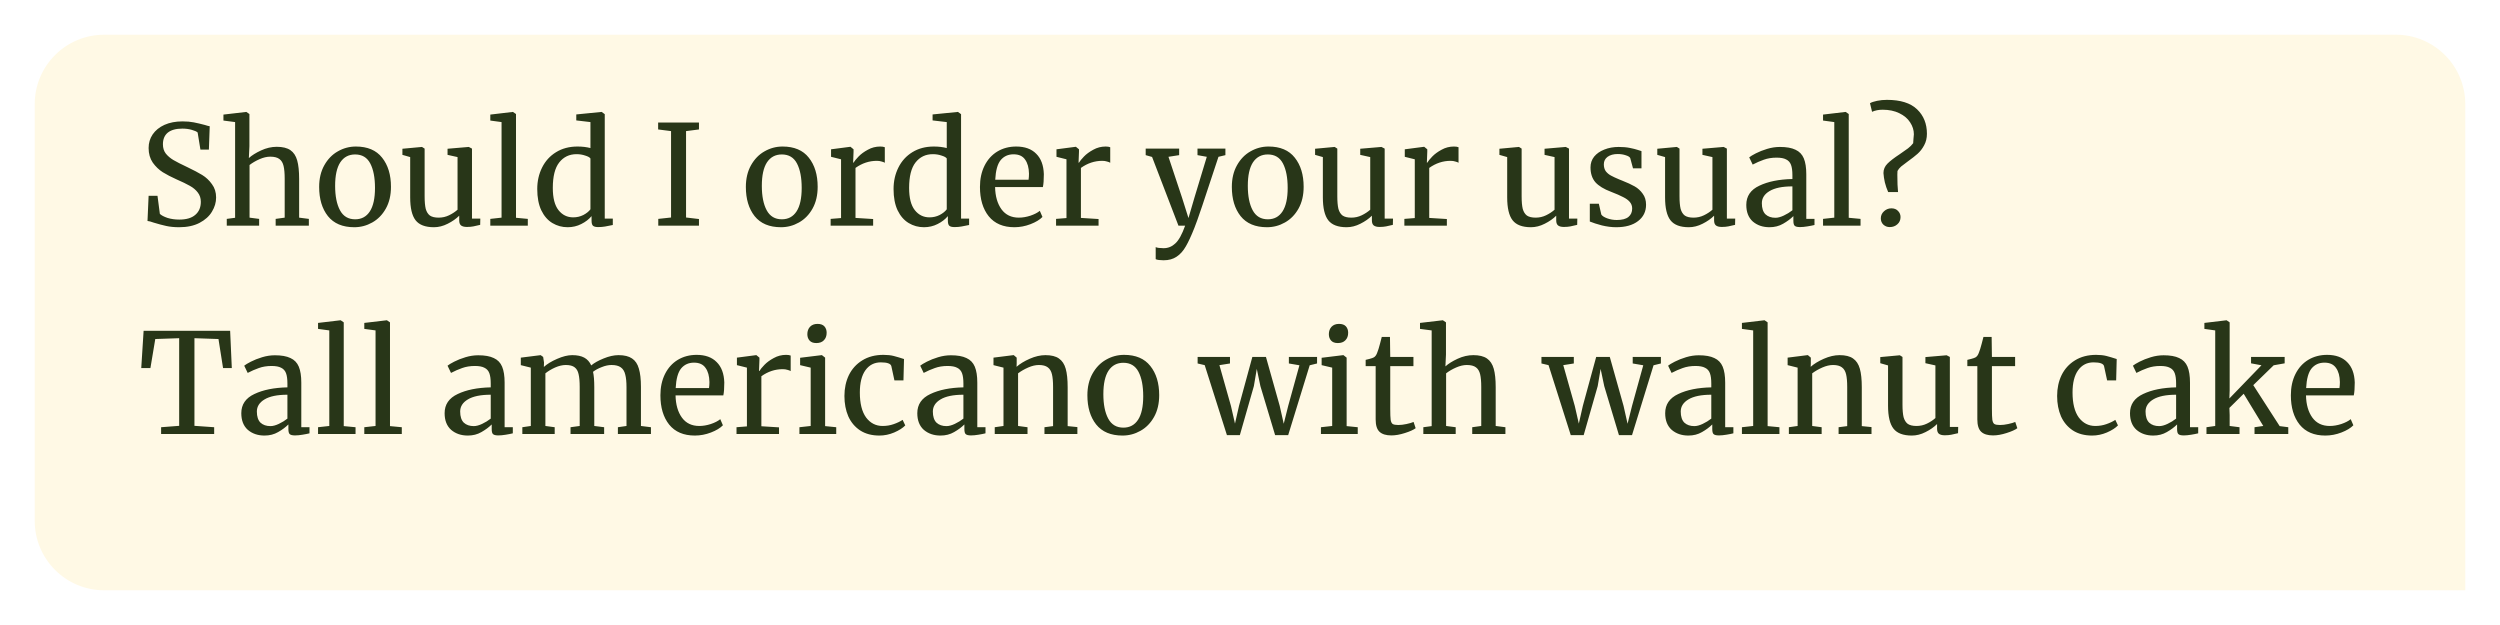
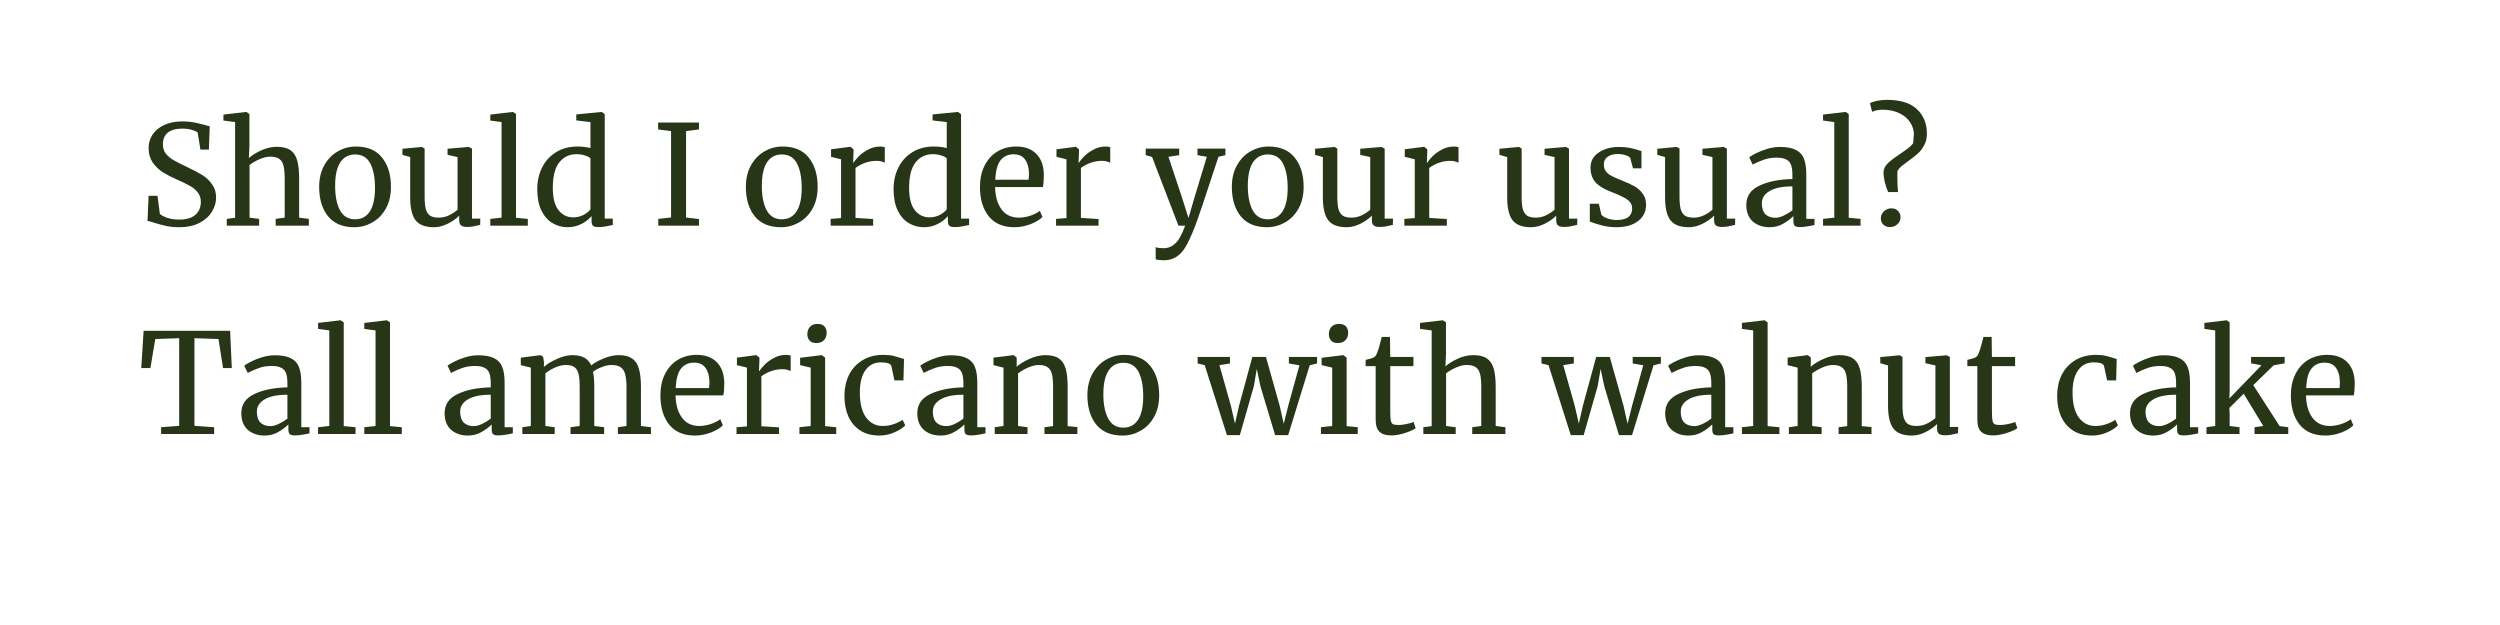
<svg xmlns="http://www.w3.org/2000/svg" width="288" height="72" viewBox="0 0 288 72" fill="none">
  <g filter="url(#filter0_d_198_30798)">
-     <path d="M4 8C4 3.582 7.582 0 12 0H276C280.418 0 284 3.582 284 8V64H12C7.582 64 4 60.418 4 56V8Z" fill="#FFF9E5" />
-   </g>
+     </g>
  <path d="M20.64 26.176C20.085 26.176 19.589 26.128 19.152 26.032C18.715 25.936 18.235 25.808 17.712 25.648C17.392 25.531 17.152 25.467 16.992 25.456L17.12 22.56H18.144L18.416 24.64C18.597 24.811 18.891 24.965 19.296 25.104C19.712 25.232 20.165 25.296 20.656 25.296C21.467 25.296 22.08 25.115 22.496 24.752C22.923 24.389 23.136 23.888 23.136 23.248C23.136 22.832 23.019 22.475 22.784 22.176C22.56 21.877 22.256 21.621 21.872 21.408C21.499 21.195 20.981 20.944 20.32 20.656C19.723 20.389 19.2 20.117 18.752 19.84C18.315 19.563 17.931 19.195 17.6 18.736C17.28 18.267 17.12 17.707 17.12 17.056C17.12 16.469 17.275 15.947 17.584 15.488C17.904 15.019 18.357 14.651 18.944 14.384C19.541 14.117 20.235 13.984 21.024 13.984C21.515 13.984 21.947 14.021 22.32 14.096C22.704 14.171 23.136 14.272 23.616 14.4C23.829 14.475 24.011 14.523 24.16 14.544L24.064 17.232H23.088L22.768 15.264C22.661 15.157 22.437 15.056 22.096 14.96C21.765 14.864 21.403 14.816 21.008 14.816C20.272 14.816 19.712 14.971 19.328 15.28C18.955 15.589 18.768 16.037 18.768 16.624C18.768 17.051 18.88 17.408 19.104 17.696C19.339 17.984 19.627 18.229 19.968 18.432C20.309 18.635 20.853 18.912 21.6 19.264C22.293 19.595 22.859 19.893 23.296 20.16C23.733 20.427 24.107 20.779 24.416 21.216C24.736 21.643 24.896 22.155 24.896 22.752C24.896 23.317 24.736 23.861 24.416 24.384C24.107 24.907 23.627 25.339 22.976 25.68C22.336 26.011 21.557 26.176 20.64 26.176ZM27.084 14.064L25.74 13.888V13.2L28.348 12.896H28.38L28.732 13.136V16.848L28.668 18.208C29.009 17.899 29.479 17.605 30.076 17.328C30.673 17.051 31.276 16.912 31.884 16.912C32.556 16.912 33.079 17.04 33.452 17.296C33.825 17.552 34.087 17.947 34.236 18.48C34.385 19.003 34.46 19.712 34.46 20.608V25.072L35.58 25.216V26H31.756V25.216L32.796 25.072V20.592C32.796 19.963 32.753 19.472 32.668 19.12C32.583 18.757 32.423 18.491 32.188 18.32C31.953 18.139 31.601 18.048 31.132 18.048C30.748 18.048 30.337 18.144 29.9 18.336C29.463 18.528 29.079 18.752 28.748 19.008V25.072L29.852 25.216V26H26.124V25.216L27.084 25.088V14.064ZM36.767 21.536C36.767 20.576 36.964 19.744 37.359 19.04C37.754 18.336 38.271 17.803 38.911 17.44C39.562 17.067 40.255 16.88 40.991 16.88C42.335 16.88 43.343 17.307 44.015 18.16C44.697 19.013 45.039 20.133 45.039 21.52C45.039 22.491 44.842 23.328 44.447 24.032C44.052 24.736 43.529 25.269 42.879 25.632C42.239 25.995 41.551 26.176 40.815 26.176C39.471 26.176 38.458 25.749 37.775 24.896C37.103 24.043 36.767 22.923 36.767 21.536ZM40.911 25.264C41.647 25.264 42.212 24.96 42.607 24.352C43.002 23.744 43.199 22.843 43.199 21.648C43.199 20.464 43.017 19.525 42.655 18.832C42.292 18.139 41.711 17.792 40.911 17.792C40.175 17.792 39.604 18.096 39.199 18.704C38.804 19.312 38.607 20.213 38.607 21.408C38.607 22.592 38.794 23.531 39.167 24.224C39.54 24.917 40.121 25.264 40.911 25.264ZM53.781 26.144C53.483 26.144 53.259 26.085 53.109 25.968C52.971 25.851 52.901 25.659 52.901 25.392V24.848C52.549 25.2 52.107 25.509 51.573 25.776C51.051 26.043 50.523 26.176 49.989 26.176C48.997 26.176 48.293 25.909 47.877 25.376C47.461 24.843 47.253 23.963 47.253 22.736V18.096L46.357 17.84V17.136L48.597 16.928H48.613L48.917 17.12V22.608C48.917 23.227 48.96 23.712 49.045 24.064C49.141 24.405 49.301 24.661 49.525 24.832C49.76 24.992 50.096 25.072 50.533 25.072C50.96 25.072 51.36 24.981 51.733 24.8C52.107 24.619 52.432 24.405 52.709 24.16V18.096L51.557 17.84V17.136L53.989 16.928H54.005L54.373 17.12V25.184H55.333L55.317 25.904C55.019 25.979 54.757 26.037 54.533 26.08C54.32 26.123 54.069 26.144 53.781 26.144ZM57.779 14.064L56.483 13.888V13.2L59.059 12.896H59.091L59.443 13.136V25.088L60.803 25.216V26H56.483V25.216L57.779 25.072V14.064ZM65.395 26.176C64.755 26.176 64.168 26.016 63.635 25.696C63.101 25.376 62.675 24.885 62.355 24.224C62.045 23.563 61.891 22.747 61.891 21.776C61.891 20.869 62.077 20.043 62.451 19.296C62.824 18.549 63.357 17.963 64.051 17.536C64.755 17.099 65.581 16.88 66.531 16.88C67.075 16.88 67.571 16.939 68.019 17.056V14.064L66.387 13.872V13.184L69.267 12.896H69.315L69.667 13.152V25.184H70.595V25.92C70.253 25.995 69.955 26.053 69.699 26.096C69.453 26.139 69.192 26.16 68.915 26.16C68.637 26.16 68.44 26.112 68.323 26.016C68.205 25.92 68.147 25.717 68.147 25.408V24.896C67.848 25.259 67.453 25.563 66.963 25.808C66.483 26.053 65.96 26.176 65.395 26.176ZM66.035 25.04C66.451 25.04 66.84 24.949 67.203 24.768C67.565 24.576 67.837 24.357 68.019 24.112V18.256C67.933 18.128 67.731 18.016 67.411 17.92C67.101 17.813 66.771 17.76 66.419 17.76C65.587 17.76 64.92 18.08 64.419 18.72C63.928 19.349 63.683 20.325 63.683 21.648C63.683 22.8 63.901 23.653 64.339 24.208C64.776 24.763 65.341 25.04 66.035 25.04ZM77.305 15.104L75.817 14.912V14.112H80.521V14.912L79.033 15.104V25.056L80.521 25.232V26H75.833V25.216L77.305 25.056V15.104ZM85.923 21.536C85.923 20.576 86.121 19.744 86.515 19.04C86.91 18.336 87.427 17.803 88.067 17.44C88.718 17.067 89.411 16.88 90.147 16.88C91.491 16.88 92.499 17.307 93.171 18.16C93.854 19.013 94.195 20.133 94.195 21.52C94.195 22.491 93.998 23.328 93.603 24.032C93.209 24.736 92.686 25.269 92.035 25.632C91.395 25.995 90.707 26.176 89.971 26.176C88.627 26.176 87.614 25.749 86.931 24.896C86.259 24.043 85.923 22.923 85.923 21.536ZM90.067 25.264C90.803 25.264 91.368 24.96 91.763 24.352C92.158 23.744 92.355 22.843 92.355 21.648C92.355 20.464 92.174 19.525 91.811 18.832C91.448 18.139 90.867 17.792 90.067 17.792C89.331 17.792 88.76 18.096 88.355 18.704C87.96 19.312 87.763 20.213 87.763 21.408C87.763 22.592 87.95 23.531 88.323 24.224C88.697 24.917 89.278 25.264 90.067 25.264ZM95.689 25.216L96.889 25.12V18.352L95.737 18.064V17.2L97.945 16.912H97.978L98.329 17.2V17.488L98.281 18.736H98.329C98.436 18.555 98.628 18.32 98.906 18.032C99.183 17.744 99.54 17.483 99.978 17.248C100.415 17.003 100.89 16.88 101.402 16.88C101.615 16.88 101.791 16.907 101.93 16.96V18.752C101.855 18.699 101.732 18.651 101.562 18.608C101.402 18.555 101.22 18.528 101.018 18.528C100.132 18.528 99.311 18.8 98.553 19.344V25.104L100.586 25.232V26H95.689V25.216ZM106.442 26.176C105.802 26.176 105.215 26.016 104.682 25.696C104.148 25.376 103.722 24.885 103.402 24.224C103.092 23.563 102.938 22.747 102.938 21.776C102.938 20.869 103.124 20.043 103.498 19.296C103.871 18.549 104.404 17.963 105.098 17.536C105.802 17.099 106.628 16.88 107.578 16.88C108.122 16.88 108.618 16.939 109.066 17.056V14.064L107.434 13.872V13.184L110.314 12.896H110.362L110.714 13.152V25.184H111.642V25.92C111.3 25.995 111.002 26.053 110.746 26.096C110.5 26.139 110.239 26.16 109.962 26.16C109.684 26.16 109.487 26.112 109.37 26.016C109.252 25.92 109.194 25.717 109.194 25.408V24.896C108.895 25.259 108.5 25.563 108.01 25.808C107.53 26.053 107.007 26.176 106.442 26.176ZM107.082 25.04C107.498 25.04 107.887 24.949 108.25 24.768C108.612 24.576 108.884 24.357 109.066 24.112V18.256C108.98 18.128 108.778 18.016 108.458 17.92C108.148 17.813 107.818 17.76 107.466 17.76C106.634 17.76 105.967 18.08 105.466 18.72C104.975 19.349 104.73 20.325 104.73 21.648C104.73 22.8 104.948 23.653 105.386 24.208C105.823 24.763 106.388 25.04 107.082 25.04ZM116.859 26.176C115.568 26.176 114.582 25.755 113.899 24.912C113.227 24.069 112.891 22.944 112.891 21.536C112.891 20.608 113.067 19.792 113.419 19.088C113.771 18.384 114.262 17.84 114.891 17.456C115.531 17.072 116.256 16.88 117.067 16.88C118.059 16.88 118.827 17.157 119.371 17.712C119.926 18.256 120.219 19.04 120.251 20.064C120.251 20.715 120.214 21.211 120.139 21.552H114.635C114.656 22.608 114.902 23.461 115.371 24.112C115.84 24.752 116.507 25.072 117.371 25.072C117.798 25.072 118.24 24.997 118.699 24.848C119.168 24.688 119.531 24.501 119.787 24.288L120.091 24.992C119.782 25.312 119.323 25.589 118.715 25.824C118.107 26.059 117.488 26.176 116.859 26.176ZM118.491 20.704C118.523 20.48 118.539 20.251 118.539 20.016C118.528 19.323 118.379 18.779 118.091 18.384C117.814 17.979 117.371 17.776 116.763 17.776C116.144 17.776 115.648 18 115.275 18.448C114.912 18.896 114.704 19.648 114.651 20.704H118.491ZM121.658 25.216L122.858 25.12V18.352L121.706 18.064V17.2L123.914 16.912H123.946L124.298 17.2V17.488L124.25 18.736H124.298C124.405 18.555 124.597 18.32 124.874 18.032C125.152 17.744 125.509 17.483 125.946 17.248C126.384 17.003 126.858 16.88 127.37 16.88C127.584 16.88 127.76 16.907 127.898 16.96V18.752C127.824 18.699 127.701 18.651 127.53 18.608C127.37 18.555 127.189 18.528 126.986 18.528C126.101 18.528 125.28 18.8 124.522 19.344V25.104L126.554 25.232V26H121.658V25.216ZM134.047 29.984C133.866 29.984 133.685 29.973 133.503 29.952C133.333 29.931 133.21 29.899 133.135 29.856V28.464C133.199 28.507 133.322 28.539 133.503 28.56C133.695 28.581 133.877 28.592 134.047 28.592C134.559 28.592 135.007 28.411 135.391 28.048C135.786 27.696 136.165 27.013 136.527 26H135.759L132.719 18.08L131.983 17.872V17.12H135.839V17.872L134.607 18.064L136.175 22.784L136.911 25.12L137.599 22.768L139.023 18.064L137.951 17.872V17.12H141.167V17.872L140.367 18.064C138.799 22.864 137.877 25.589 137.599 26.24C137.237 27.157 136.906 27.872 136.607 28.384C136.309 28.907 135.957 29.301 135.551 29.568C135.146 29.845 134.645 29.984 134.047 29.984ZM141.908 21.536C141.908 20.576 142.105 19.744 142.5 19.04C142.894 18.336 143.412 17.803 144.052 17.44C144.702 17.067 145.396 16.88 146.132 16.88C147.476 16.88 148.484 17.307 149.156 18.16C149.838 19.013 150.18 20.133 150.18 21.52C150.18 22.491 149.982 23.328 149.588 24.032C149.193 24.736 148.67 25.269 148.02 25.632C147.38 25.995 146.692 26.176 145.956 26.176C144.612 26.176 143.598 25.749 142.916 24.896C142.244 24.043 141.908 22.923 141.908 21.536ZM146.052 25.264C146.788 25.264 147.353 24.96 147.748 24.352C148.142 23.744 148.34 22.843 148.34 21.648C148.34 20.464 148.158 19.525 147.796 18.832C147.433 18.139 146.852 17.792 146.052 17.792C145.316 17.792 144.745 18.096 144.34 18.704C143.945 19.312 143.748 20.213 143.748 21.408C143.748 22.592 143.934 23.531 144.308 24.224C144.681 24.917 145.262 25.264 146.052 25.264ZM158.922 26.144C158.623 26.144 158.399 26.085 158.25 25.968C158.111 25.851 158.042 25.659 158.042 25.392V24.848C157.69 25.2 157.247 25.509 156.714 25.776C156.191 26.043 155.663 26.176 155.13 26.176C154.138 26.176 153.434 25.909 153.018 25.376C152.602 24.843 152.394 23.963 152.394 22.736V18.096L151.498 17.84V17.136L153.738 16.928H153.754L154.058 17.12V22.608C154.058 23.227 154.101 23.712 154.186 24.064C154.282 24.405 154.442 24.661 154.666 24.832C154.901 24.992 155.237 25.072 155.674 25.072C156.101 25.072 156.501 24.981 156.874 24.8C157.247 24.619 157.573 24.405 157.85 24.16V18.096L156.698 17.84V17.136L159.13 16.928H159.146L159.514 17.12V25.184H160.474L160.458 25.904C160.159 25.979 159.898 26.037 159.674 26.08C159.461 26.123 159.21 26.144 158.922 26.144ZM161.783 25.216L162.983 25.12V18.352L161.831 18.064V17.2L164.039 16.912H164.071L164.423 17.2V17.488L164.375 18.736H164.423C164.53 18.555 164.722 18.32 164.999 18.032C165.277 17.744 165.634 17.483 166.071 17.248C166.509 17.003 166.983 16.88 167.495 16.88C167.709 16.88 167.885 16.907 168.023 16.96V18.752C167.949 18.699 167.826 18.651 167.655 18.608C167.495 18.555 167.314 18.528 167.111 18.528C166.226 18.528 165.405 18.8 164.647 19.344V25.104L166.679 25.232V26H161.783V25.216ZM180.156 26.144C179.858 26.144 179.634 26.085 179.484 25.968C179.346 25.851 179.276 25.659 179.276 25.392V24.848C178.924 25.2 178.482 25.509 177.948 25.776C177.426 26.043 176.898 26.176 176.364 26.176C175.372 26.176 174.668 25.909 174.252 25.376C173.836 24.843 173.628 23.963 173.628 22.736V18.096L172.732 17.84V17.136L174.972 16.928H174.988L175.292 17.12V22.608C175.292 23.227 175.335 23.712 175.42 24.064C175.516 24.405 175.676 24.661 175.9 24.832C176.135 24.992 176.471 25.072 176.908 25.072C177.335 25.072 177.735 24.981 178.108 24.8C178.482 24.619 178.807 24.405 179.084 24.16V18.096L177.932 17.84V17.136L180.364 16.928H180.38L180.748 17.12V25.184H181.708L181.692 25.904C181.394 25.979 181.132 26.037 180.908 26.08C180.695 26.123 180.444 26.144 180.156 26.144ZM184.474 24.72C184.58 24.88 184.804 25.024 185.146 25.152C185.498 25.28 185.866 25.344 186.25 25.344C186.858 25.344 187.306 25.227 187.594 24.992C187.882 24.757 188.026 24.432 188.026 24.016C188.026 23.728 187.935 23.477 187.754 23.264C187.572 23.051 187.316 22.864 186.986 22.704C186.666 22.533 186.202 22.331 185.594 22.096C184.772 21.787 184.17 21.419 183.786 20.992C183.412 20.555 183.226 19.984 183.226 19.28C183.226 18.811 183.364 18.4 183.642 18.048C183.93 17.696 184.319 17.424 184.81 17.232C185.311 17.029 185.866 16.928 186.474 16.928C186.964 16.928 187.391 16.965 187.754 17.04C188.127 17.115 188.426 17.189 188.65 17.264C188.874 17.339 189.023 17.387 189.098 17.408V19.392H188.122L187.802 18.208C187.738 18.08 187.567 17.973 187.29 17.888C187.012 17.792 186.703 17.744 186.362 17.744C185.882 17.744 185.492 17.851 185.194 18.064C184.906 18.277 184.762 18.565 184.762 18.928C184.762 19.248 184.836 19.515 184.986 19.728C185.146 19.931 185.343 20.096 185.578 20.224C185.812 20.352 186.132 20.501 186.538 20.672L186.858 20.8C187.455 21.035 187.94 21.259 188.314 21.472C188.687 21.685 188.996 21.968 189.242 22.32C189.498 22.661 189.626 23.083 189.626 23.584C189.626 24.373 189.316 25.003 188.698 25.472C188.09 25.941 187.252 26.176 186.186 26.176C185.663 26.176 185.114 26.107 184.538 25.968C183.972 25.819 183.508 25.669 183.146 25.52V23.472H184.186L184.474 24.72ZM198.344 26.144C198.045 26.144 197.821 26.085 197.672 25.968C197.533 25.851 197.464 25.659 197.464 25.392V24.848C197.112 25.2 196.669 25.509 196.136 25.776C195.613 26.043 195.085 26.176 194.552 26.176C193.56 26.176 192.856 25.909 192.44 25.376C192.024 24.843 191.816 23.963 191.816 22.736V18.096L190.92 17.84V17.136L193.16 16.928H193.176L193.48 17.12V22.608C193.48 23.227 193.522 23.712 193.608 24.064C193.704 24.405 193.864 24.661 194.088 24.832C194.322 24.992 194.658 25.072 195.096 25.072C195.522 25.072 195.922 24.981 196.296 24.8C196.669 24.619 196.994 24.405 197.272 24.16V18.096L196.12 17.84V17.136L198.552 16.928H198.568L198.936 17.12V25.184H199.896L199.88 25.904C199.581 25.979 199.32 26.037 199.096 26.08C198.882 26.123 198.632 26.144 198.344 26.144ZM201.173 23.6C201.173 22.597 201.674 21.861 202.677 21.392C203.68 20.912 204.949 20.656 206.485 20.624V20.176C206.485 19.675 206.432 19.28 206.325 18.992C206.218 18.704 206.032 18.496 205.765 18.368C205.509 18.229 205.141 18.16 204.661 18.16C204.117 18.16 203.626 18.24 203.189 18.4C202.762 18.549 202.336 18.736 201.909 18.96L201.509 18.128C201.648 18.011 201.904 17.856 202.277 17.664C202.65 17.472 203.082 17.301 203.573 17.152C204.064 17.003 204.554 16.928 205.045 16.928C205.802 16.928 206.4 17.035 206.837 17.248C207.285 17.451 207.605 17.781 207.797 18.24C207.989 18.699 208.085 19.312 208.085 20.08V25.216H209.029V25.92C208.816 25.973 208.544 26.027 208.213 26.08C207.893 26.133 207.61 26.16 207.365 26.16C207.066 26.16 206.864 26.112 206.757 26.016C206.65 25.931 206.597 25.733 206.597 25.424V24.896C206.277 25.216 205.882 25.509 205.413 25.776C204.954 26.043 204.432 26.176 203.845 26.176C203.077 26.176 202.437 25.957 201.925 25.52C201.424 25.072 201.173 24.432 201.173 23.6ZM204.533 25.088C204.81 25.088 205.13 25.003 205.493 24.832C205.856 24.661 206.186 24.459 206.485 24.224V21.472C205.322 21.472 204.442 21.653 203.845 22.016C203.258 22.368 202.965 22.832 202.965 23.408C202.965 23.984 203.104 24.411 203.381 24.688C203.669 24.955 204.053 25.088 204.533 25.088ZM211.31 14.064L210.014 13.888V13.2L212.59 12.896H212.622L212.974 13.136V25.088L214.334 25.216V26H210.014V25.216L211.31 25.072V14.064ZM217.518 22.128C217.358 21.765 217.23 21.392 217.134 21.008C217.049 20.624 216.995 20.267 216.974 19.936C216.974 19.52 217.129 19.157 217.438 18.848C217.747 18.539 218.211 18.181 218.83 17.776C219.257 17.488 219.582 17.259 219.806 17.088C220.041 16.907 220.238 16.709 220.398 16.496C220.398 16.432 220.409 16.272 220.43 16.016C220.462 15.76 220.478 15.579 220.478 15.472C220.478 14.992 220.334 14.533 220.046 14.096C219.769 13.659 219.353 13.307 218.798 13.04C218.254 12.773 217.614 12.64 216.878 12.64C216.419 12.64 216.014 12.72 215.662 12.88L215.422 11.888C215.603 11.781 215.875 11.691 216.238 11.616C216.601 11.541 216.979 11.504 217.374 11.504C218.931 11.504 220.089 11.867 220.846 12.592C221.603 13.317 221.982 14.256 221.982 15.408C221.982 15.909 221.875 16.352 221.662 16.736C221.459 17.12 221.209 17.445 220.91 17.712C220.622 17.968 220.254 18.256 219.806 18.576C219.465 18.821 219.198 19.024 219.006 19.184C218.825 19.344 218.686 19.515 218.59 19.696C218.579 19.781 218.574 19.925 218.574 20.128C218.574 20.971 218.601 21.637 218.654 22.128H217.518ZM217.694 26.16C217.417 26.16 217.177 26.069 216.974 25.888C216.771 25.696 216.67 25.451 216.67 25.152C216.67 24.832 216.793 24.56 217.038 24.336C217.283 24.112 217.566 24 217.886 24C218.217 24 218.473 24.101 218.654 24.304C218.846 24.496 218.942 24.731 218.942 25.008C218.942 25.349 218.819 25.627 218.574 25.84C218.339 26.053 218.046 26.16 217.694 26.16ZM20.64 38.96L17.888 39.056L17.328 42.4H16.272L16.544 38.112H26.512L26.704 42.4H25.696L25.168 39.056L22.4 38.96V49.056L24.672 49.216V50H18.56V49.216L20.64 49.056V38.96ZM27.798 47.6C27.798 46.597 28.299 45.861 29.302 45.392C30.305 44.912 31.574 44.656 33.11 44.624V44.176C33.11 43.675 33.057 43.28 32.95 42.992C32.843 42.704 32.657 42.496 32.39 42.368C32.134 42.229 31.766 42.16 31.286 42.16C30.742 42.16 30.252 42.24 29.814 42.4C29.387 42.549 28.961 42.736 28.534 42.96L28.134 42.128C28.273 42.011 28.529 41.856 28.902 41.664C29.276 41.472 29.707 41.301 30.198 41.152C30.689 41.003 31.18 40.928 31.67 40.928C32.428 40.928 33.025 41.035 33.462 41.248C33.91 41.451 34.23 41.781 34.422 42.24C34.614 42.699 34.71 43.312 34.71 44.08V49.216H35.654V49.92C35.441 49.973 35.169 50.027 34.838 50.08C34.518 50.133 34.236 50.16 33.99 50.16C33.691 50.16 33.489 50.112 33.382 50.016C33.276 49.931 33.222 49.733 33.222 49.424V48.896C32.902 49.216 32.508 49.509 32.038 49.776C31.579 50.043 31.057 50.176 30.47 50.176C29.702 50.176 29.062 49.957 28.55 49.52C28.049 49.072 27.798 48.432 27.798 47.6ZM31.158 49.088C31.436 49.088 31.756 49.003 32.118 48.832C32.481 48.661 32.812 48.459 33.11 48.224V45.472C31.948 45.472 31.067 45.653 30.47 46.016C29.884 46.368 29.59 46.832 29.59 47.408C29.59 47.984 29.729 48.411 30.006 48.688C30.294 48.955 30.678 49.088 31.158 49.088ZM37.935 38.064L36.639 37.888V37.2L39.215 36.896H39.247L39.599 37.136V49.088L40.959 49.216V50H36.639V49.216L37.935 49.072V38.064ZM43.263 38.064L41.967 37.888V37.2L44.543 36.896H44.575L44.927 37.136V49.088L46.287 49.216V50H41.967V49.216L43.263 49.072V38.064ZM51.22 47.6C51.22 46.597 51.721 45.861 52.724 45.392C53.727 44.912 54.996 44.656 56.532 44.624V44.176C56.532 43.675 56.479 43.28 56.372 42.992C56.265 42.704 56.079 42.496 55.812 42.368C55.556 42.229 55.188 42.16 54.708 42.16C54.164 42.16 53.673 42.24 53.236 42.4C52.809 42.549 52.383 42.736 51.956 42.96L51.556 42.128C51.695 42.011 51.951 41.856 52.324 41.664C52.697 41.472 53.129 41.301 53.62 41.152C54.111 41.003 54.601 40.928 55.092 40.928C55.849 40.928 56.447 41.035 56.884 41.248C57.332 41.451 57.652 41.781 57.844 42.24C58.036 42.699 58.132 43.312 58.132 44.08V49.216H59.076V49.92C58.863 49.973 58.591 50.027 58.26 50.08C57.94 50.133 57.657 50.16 57.412 50.16C57.113 50.16 56.911 50.112 56.804 50.016C56.697 49.931 56.644 49.733 56.644 49.424V48.896C56.324 49.216 55.929 49.509 55.46 49.776C55.001 50.043 54.479 50.176 53.892 50.176C53.124 50.176 52.484 49.957 51.972 49.52C51.471 49.072 51.22 48.432 51.22 47.6ZM54.58 49.088C54.857 49.088 55.177 49.003 55.54 48.832C55.903 48.661 56.233 48.459 56.532 48.224V45.472C55.369 45.472 54.489 45.653 53.892 46.016C53.305 46.368 53.012 46.832 53.012 47.408C53.012 47.984 53.151 48.411 53.428 48.688C53.716 48.955 54.1 49.088 54.58 49.088ZM60.173 49.216L61.149 49.072V42.352L59.997 42.064V41.2L62.285 40.912L62.573 41.12L62.669 41.76L62.653 42.272C63.026 41.931 63.533 41.621 64.173 41.344C64.823 41.056 65.405 40.912 65.917 40.912C66.493 40.912 66.957 41.008 67.309 41.2C67.661 41.392 67.927 41.691 68.109 42.096C68.45 41.808 68.925 41.541 69.533 41.296C70.151 41.04 70.727 40.912 71.261 40.912C71.922 40.912 72.439 41.04 72.813 41.296C73.186 41.541 73.447 41.931 73.597 42.464C73.757 42.987 73.837 43.691 73.837 44.576V49.072L74.989 49.216V50H71.181V49.216L72.173 49.072V44.624C72.173 44.005 72.125 43.515 72.029 43.152C71.943 42.779 71.773 42.501 71.517 42.32C71.271 42.139 70.914 42.048 70.445 42.048C70.093 42.048 69.719 42.128 69.325 42.288C68.93 42.437 68.594 42.619 68.317 42.832C68.413 43.248 68.461 43.84 68.461 44.608V49.072L69.597 49.216V50H65.725V49.216L66.781 49.072V44.592C66.781 43.952 66.738 43.456 66.653 43.104C66.578 42.752 66.429 42.491 66.205 42.32C65.981 42.139 65.639 42.048 65.181 42.048C64.797 42.048 64.386 42.144 63.949 42.336C63.522 42.528 63.149 42.752 62.829 43.008V49.072L63.901 49.216V50H60.173V49.216ZM80.047 50.176C78.756 50.176 77.769 49.755 77.087 48.912C76.415 48.069 76.079 46.944 76.079 45.536C76.079 44.608 76.255 43.792 76.607 43.088C76.959 42.384 77.449 41.84 78.079 41.456C78.719 41.072 79.444 40.88 80.255 40.88C81.247 40.88 82.015 41.157 82.559 41.712C83.113 42.256 83.407 43.04 83.439 44.064C83.439 44.715 83.401 45.211 83.327 45.552H77.823C77.844 46.608 78.089 47.461 78.559 48.112C79.028 48.752 79.695 49.072 80.559 49.072C80.985 49.072 81.428 48.997 81.887 48.848C82.356 48.688 82.719 48.501 82.975 48.288L83.279 48.992C82.969 49.312 82.511 49.589 81.903 49.824C81.295 50.059 80.676 50.176 80.047 50.176ZM81.679 44.704C81.711 44.48 81.727 44.251 81.727 44.016C81.716 43.323 81.567 42.779 81.279 42.384C81.001 41.979 80.559 41.776 79.951 41.776C79.332 41.776 78.836 42 78.463 42.448C78.1 42.896 77.892 43.648 77.839 44.704H81.679ZM84.846 49.216L86.046 49.12V42.352L84.894 42.064V41.2L87.102 40.912H87.134L87.486 41.2V41.488L87.438 42.736H87.486C87.592 42.555 87.784 42.32 88.062 42.032C88.339 41.744 88.696 41.483 89.134 41.248C89.571 41.003 90.046 40.88 90.558 40.88C90.771 40.88 90.947 40.907 91.086 40.96V42.752C91.011 42.699 90.888 42.651 90.718 42.608C90.558 42.555 90.376 42.528 90.174 42.528C89.288 42.528 88.467 42.8 87.71 43.344V49.104L89.742 49.232V50H84.846V49.216ZM94.03 39.52C93.689 39.52 93.433 39.424 93.262 39.232C93.091 39.04 93.006 38.795 93.006 38.496C93.006 38.155 93.107 37.872 93.31 37.648C93.523 37.424 93.811 37.312 94.174 37.312C94.537 37.312 94.803 37.408 94.974 37.6C95.144 37.792 95.23 38.037 95.23 38.336C95.23 38.699 95.123 38.987 94.91 39.2C94.707 39.413 94.419 39.52 94.046 39.52H94.03ZM93.39 42.352L92.174 42.064V41.216L94.654 40.912H94.686L95.054 41.2V49.088L96.334 49.216V50H92.094V49.216L93.39 49.072V42.352ZM97.278 45.616C97.278 44.731 97.449 43.931 97.79 43.216C98.142 42.501 98.654 41.936 99.326 41.52C100.009 41.093 100.825 40.88 101.774 40.88C102.233 40.88 102.627 40.923 102.958 41.008C103.289 41.093 103.683 41.211 104.142 41.36L104.078 43.824H103.038L102.686 42.192C102.622 41.893 102.217 41.744 101.47 41.744C100.723 41.744 100.131 42.048 99.694 42.656C99.267 43.253 99.054 44.107 99.054 45.216C99.054 46.475 99.294 47.435 99.774 48.096C100.265 48.747 100.899 49.072 101.678 49.072C102.126 49.072 102.547 49.003 102.942 48.864C103.347 48.725 103.694 48.56 103.982 48.368L104.286 49.008C103.998 49.307 103.571 49.579 103.006 49.824C102.451 50.059 101.886 50.176 101.31 50.176C100.435 50.176 99.694 49.979 99.086 49.584C98.489 49.189 98.035 48.651 97.726 47.968C97.427 47.275 97.278 46.491 97.278 45.616ZM105.673 47.6C105.673 46.597 106.174 45.861 107.177 45.392C108.18 44.912 109.449 44.656 110.985 44.624V44.176C110.985 43.675 110.932 43.28 110.825 42.992C110.718 42.704 110.532 42.496 110.265 42.368C110.009 42.229 109.641 42.16 109.161 42.16C108.617 42.16 108.126 42.24 107.689 42.4C107.262 42.549 106.836 42.736 106.409 42.96L106.009 42.128C106.148 42.011 106.404 41.856 106.777 41.664C107.15 41.472 107.582 41.301 108.073 41.152C108.564 41.003 109.054 40.928 109.545 40.928C110.302 40.928 110.9 41.035 111.337 41.248C111.785 41.451 112.105 41.781 112.297 42.24C112.489 42.699 112.585 43.312 112.585 44.08V49.216H113.529V49.92C113.316 49.973 113.044 50.027 112.713 50.08C112.393 50.133 112.11 50.16 111.865 50.16C111.566 50.16 111.364 50.112 111.257 50.016C111.15 49.931 111.097 49.733 111.097 49.424V48.896C110.777 49.216 110.382 49.509 109.913 49.776C109.454 50.043 108.932 50.176 108.345 50.176C107.577 50.176 106.937 49.957 106.425 49.52C105.924 49.072 105.673 48.432 105.673 47.6ZM109.033 49.088C109.31 49.088 109.63 49.003 109.993 48.832C110.356 48.661 110.686 48.459 110.985 48.224V45.472C109.822 45.472 108.942 45.653 108.345 46.016C107.758 46.368 107.465 46.832 107.465 47.408C107.465 47.984 107.604 48.411 107.881 48.688C108.169 48.955 108.553 49.088 109.033 49.088ZM115.602 42.352L114.45 42.064V41.2L116.738 40.912H116.786L117.122 41.2V41.872L117.106 42.256C117.49 41.915 117.997 41.605 118.626 41.328C119.255 41.051 119.858 40.912 120.434 40.912C121.106 40.912 121.623 41.04 121.986 41.296C122.359 41.552 122.621 41.947 122.77 42.48C122.919 43.003 122.994 43.712 122.994 44.608V49.088L124.114 49.2V50H120.322V49.216L121.314 49.088V44.592C121.314 43.963 121.271 43.472 121.186 43.12C121.101 42.757 120.941 42.491 120.706 42.32C120.471 42.139 120.13 42.048 119.682 42.048C119.298 42.048 118.887 42.144 118.45 42.336C118.013 42.528 117.623 42.752 117.282 43.008V49.072L118.37 49.216V50H114.594V49.216L115.602 49.072V42.352ZM125.267 45.536C125.267 44.576 125.464 43.744 125.859 43.04C126.254 42.336 126.771 41.803 127.411 41.44C128.062 41.067 128.755 40.88 129.491 40.88C130.835 40.88 131.843 41.307 132.515 42.16C133.198 43.013 133.539 44.133 133.539 45.52C133.539 46.491 133.342 47.328 132.947 48.032C132.552 48.736 132.03 49.269 131.379 49.632C130.739 49.995 130.051 50.176 129.315 50.176C127.971 50.176 126.958 49.749 126.275 48.896C125.603 48.043 125.267 46.923 125.267 45.536ZM129.411 49.264C130.147 49.264 130.712 48.96 131.107 48.352C131.502 47.744 131.699 46.843 131.699 45.648C131.699 44.464 131.518 43.525 131.155 42.832C130.792 42.139 130.211 41.792 129.411 41.792C128.675 41.792 128.104 42.096 127.699 42.704C127.304 43.312 127.107 44.213 127.107 45.408C127.107 46.592 127.294 47.531 127.667 48.224C128.04 48.917 128.622 49.264 129.411 49.264ZM137.966 41.12H141.694V41.872L140.478 42.064L141.806 46.768L142.27 48.8L142.734 46.752L144.27 41.12H145.838L147.422 46.752L147.886 48.816L148.398 46.768L149.694 42.08L148.478 41.872V41.12H151.726V41.872L150.878 42.08L148.398 50.128H146.894L145.198 44.48L144.782 42.496L144.446 44.48L142.83 50.128H141.342L138.782 42.064L137.966 41.872V41.12ZM154.108 39.52C153.767 39.52 153.511 39.424 153.34 39.232C153.169 39.04 153.084 38.795 153.084 38.496C153.084 38.155 153.185 37.872 153.388 37.648C153.601 37.424 153.889 37.312 154.252 37.312C154.615 37.312 154.881 37.408 155.052 37.6C155.223 37.792 155.308 38.037 155.308 38.336C155.308 38.699 155.201 38.987 154.988 39.2C154.785 39.413 154.497 39.52 154.124 39.52H154.108ZM153.468 42.352L152.252 42.064V41.216L154.732 40.912H154.764L155.132 41.2V49.088L156.412 49.216V50H152.172V49.216L153.468 49.072V42.352ZM160.284 50.16C159.676 50.16 159.223 50.021 158.924 49.744C158.625 49.467 158.476 48.992 158.476 48.32V42.176H157.324V41.456C157.377 41.445 157.527 41.408 157.772 41.344C158.017 41.28 158.183 41.221 158.268 41.168C158.439 41.072 158.572 40.88 158.668 40.592C158.753 40.389 158.855 40.064 158.972 39.616C159.089 39.168 159.159 38.901 159.18 38.816H160.124L160.156 41.12H162.828V42.176H160.156V47.088C160.156 47.696 160.172 48.123 160.204 48.368C160.247 48.613 160.327 48.773 160.444 48.848C160.572 48.923 160.785 48.96 161.084 48.96C161.372 48.96 161.687 48.923 162.028 48.848C162.38 48.773 162.652 48.693 162.844 48.608L163.084 49.328C162.828 49.52 162.412 49.707 161.836 49.888C161.271 50.069 160.753 50.16 160.284 50.16ZM164.928 38.064L163.584 37.888V37.2L166.192 36.896H166.224L166.576 37.136V40.848L166.512 42.208C166.853 41.899 167.322 41.605 167.92 41.328C168.517 41.051 169.12 40.912 169.728 40.912C170.4 40.912 170.922 41.04 171.296 41.296C171.669 41.552 171.93 41.947 172.08 42.48C172.229 43.003 172.304 43.712 172.304 44.608V49.072L173.424 49.216V50H169.6V49.216L170.64 49.072V44.592C170.64 43.963 170.597 43.472 170.512 43.12C170.426 42.757 170.266 42.491 170.032 42.32C169.797 42.139 169.445 42.048 168.976 42.048C168.592 42.048 168.181 42.144 167.744 42.336C167.306 42.528 166.922 42.752 166.592 43.008V49.072L167.696 49.216V50H163.968V49.216L164.928 49.088V38.064ZM177.575 41.12H181.304V41.872L180.088 42.064L181.416 46.768L181.88 48.8L182.344 46.752L183.88 41.12H185.448L187.032 46.752L187.496 48.816L188.008 46.768L189.304 42.08L188.088 41.872V41.12H191.336V41.872L190.488 42.08L188.008 50.128H186.503L184.808 44.48L184.392 42.496L184.056 44.48L182.44 50.128H180.952L178.392 42.064L177.575 41.872V41.12ZM191.829 47.6C191.829 46.597 192.331 45.861 193.333 45.392C194.336 44.912 195.605 44.656 197.141 44.624V44.176C197.141 43.675 197.088 43.28 196.981 42.992C196.875 42.704 196.688 42.496 196.421 42.368C196.165 42.229 195.797 42.16 195.317 42.16C194.773 42.16 194.283 42.24 193.845 42.4C193.419 42.549 192.992 42.736 192.565 42.96L192.165 42.128C192.304 42.011 192.56 41.856 192.933 41.664C193.307 41.472 193.739 41.301 194.229 41.152C194.72 41.003 195.211 40.928 195.701 40.928C196.459 40.928 197.056 41.035 197.493 41.248C197.941 41.451 198.261 41.781 198.453 42.24C198.645 42.699 198.741 43.312 198.741 44.08V49.216H199.685V49.92C199.472 49.973 199.2 50.027 198.869 50.08C198.549 50.133 198.267 50.16 198.021 50.16C197.723 50.16 197.52 50.112 197.413 50.016C197.307 49.931 197.253 49.733 197.253 49.424V48.896C196.933 49.216 196.539 49.509 196.069 49.776C195.611 50.043 195.088 50.176 194.501 50.176C193.733 50.176 193.093 49.957 192.581 49.52C192.08 49.072 191.829 48.432 191.829 47.6ZM195.189 49.088C195.467 49.088 195.787 49.003 196.149 48.832C196.512 48.661 196.843 48.459 197.141 48.224V45.472C195.979 45.472 195.099 45.653 194.501 46.016C193.915 46.368 193.621 46.832 193.621 47.408C193.621 47.984 193.76 48.411 194.037 48.688C194.325 48.955 194.709 49.088 195.189 49.088ZM201.966 38.064L200.67 37.888V37.2L203.246 36.896H203.278L203.63 37.136V49.088L204.99 49.216V50H200.67V49.216L201.966 49.072V38.064ZM207.086 42.352L205.934 42.064V41.2L208.222 40.912H208.27L208.606 41.2V41.872L208.59 42.256C208.974 41.915 209.481 41.605 210.11 41.328C210.74 41.051 211.342 40.912 211.918 40.912C212.59 40.912 213.108 41.04 213.47 41.296C213.844 41.552 214.105 41.947 214.254 42.48C214.404 43.003 214.478 43.712 214.478 44.608V49.088L215.598 49.2V50H211.806V49.216L212.798 49.088V44.592C212.798 43.963 212.756 43.472 212.67 43.12C212.585 42.757 212.425 42.491 212.19 42.32C211.956 42.139 211.614 42.048 211.166 42.048C210.782 42.048 210.372 42.144 209.934 42.336C209.497 42.528 209.108 42.752 208.766 43.008V49.072L209.854 49.216V50H206.078V49.216L207.086 49.072V42.352ZM224.031 50.144C223.733 50.144 223.509 50.085 223.359 49.968C223.221 49.851 223.151 49.659 223.151 49.392V48.848C222.799 49.2 222.357 49.509 221.823 49.776C221.301 50.043 220.773 50.176 220.239 50.176C219.247 50.176 218.543 49.909 218.127 49.376C217.711 48.843 217.503 47.963 217.503 46.736V42.096L216.607 41.84V41.136L218.847 40.928H218.863L219.167 41.12V46.608C219.167 47.227 219.21 47.712 219.295 48.064C219.391 48.405 219.551 48.661 219.775 48.832C220.01 48.992 220.346 49.072 220.783 49.072C221.21 49.072 221.61 48.981 221.983 48.8C222.357 48.619 222.682 48.405 222.959 48.16V42.096L221.807 41.84V41.136L224.239 40.928H224.255L224.623 41.12V49.184H225.583L225.567 49.904C225.269 49.979 225.007 50.037 224.783 50.08C224.57 50.123 224.319 50.144 224.031 50.144ZM229.597 50.16C228.989 50.16 228.535 50.021 228.237 49.744C227.938 49.467 227.789 48.992 227.789 48.32V42.176H226.637V41.456C226.69 41.445 226.839 41.408 227.085 41.344C227.33 41.28 227.495 41.221 227.581 41.168C227.751 41.072 227.885 40.88 227.981 40.592C228.066 40.389 228.167 40.064 228.285 39.616C228.402 39.168 228.471 38.901 228.493 38.816H229.437L229.469 41.12H232.141V42.176H229.469V47.088C229.469 47.696 229.485 48.123 229.517 48.368C229.559 48.613 229.639 48.773 229.757 48.848C229.885 48.923 230.098 48.96 230.397 48.96C230.685 48.96 230.999 48.923 231.341 48.848C231.693 48.773 231.965 48.693 232.157 48.608L232.397 49.328C232.141 49.52 231.725 49.707 231.149 49.888C230.583 50.069 230.066 50.16 229.597 50.16ZM236.981 45.616C236.981 44.731 237.152 43.931 237.493 43.216C237.845 42.501 238.357 41.936 239.029 41.52C239.712 41.093 240.528 40.88 241.477 40.88C241.936 40.88 242.33 40.923 242.661 41.008C242.992 41.093 243.386 41.211 243.845 41.36L243.781 43.824H242.741L242.389 42.192C242.325 41.893 241.92 41.744 241.173 41.744C240.426 41.744 239.834 42.048 239.397 42.656C238.97 43.253 238.757 44.107 238.757 45.216C238.757 46.475 238.997 47.435 239.477 48.096C239.968 48.747 240.602 49.072 241.381 49.072C241.829 49.072 242.25 49.003 242.645 48.864C243.05 48.725 243.397 48.56 243.685 48.368L243.989 49.008C243.701 49.307 243.274 49.579 242.709 49.824C242.154 50.059 241.589 50.176 241.013 50.176C240.138 50.176 239.397 49.979 238.789 49.584C238.192 49.189 237.738 48.651 237.429 47.968C237.13 47.275 236.981 46.491 236.981 45.616ZM245.376 47.6C245.376 46.597 245.878 45.861 246.88 45.392C247.883 44.912 249.152 44.656 250.688 44.624V44.176C250.688 43.675 250.635 43.28 250.528 42.992C250.422 42.704 250.235 42.496 249.968 42.368C249.712 42.229 249.344 42.16 248.864 42.16C248.32 42.16 247.83 42.24 247.392 42.4C246.966 42.549 246.539 42.736 246.112 42.96L245.712 42.128C245.851 42.011 246.107 41.856 246.48 41.664C246.854 41.472 247.286 41.301 247.776 41.152C248.267 41.003 248.758 40.928 249.248 40.928C250.006 40.928 250.603 41.035 251.04 41.248C251.488 41.451 251.808 41.781 252 42.24C252.192 42.699 252.288 43.312 252.288 44.08V49.216H253.232V49.92C253.019 49.973 252.747 50.027 252.416 50.08C252.096 50.133 251.814 50.16 251.568 50.16C251.27 50.16 251.067 50.112 250.96 50.016C250.854 49.931 250.8 49.733 250.8 49.424V48.896C250.48 49.216 250.086 49.509 249.616 49.776C249.158 50.043 248.635 50.176 248.048 50.176C247.28 50.176 246.64 49.957 246.128 49.52C245.627 49.072 245.376 48.432 245.376 47.6ZM248.736 49.088C249.014 49.088 249.334 49.003 249.696 48.832C250.059 48.661 250.39 48.459 250.688 48.224V45.472C249.526 45.472 248.646 45.653 248.048 46.016C247.462 46.368 247.168 46.832 247.168 47.408C247.168 47.984 247.307 48.411 247.584 48.688C247.872 48.955 248.256 49.088 248.736 49.088ZM255.193 38.064L253.945 37.888V37.2L256.489 36.896H256.505L256.857 37.136V44.96L256.825 45.904L260.521 42.08L259.321 41.856V41.12H263.193V41.856L261.929 42.08L259.577 44.368L262.617 49.088L263.609 49.216V50H259.721V49.216L260.729 49.072L258.473 45.36L256.825 46.992L256.857 47.808V49.072L257.993 49.216V50H254.185V49.216L255.193 49.072V38.064ZM267.875 50.176C266.584 50.176 265.597 49.755 264.915 48.912C264.243 48.069 263.907 46.944 263.907 45.536C263.907 44.608 264.083 43.792 264.435 43.088C264.787 42.384 265.277 41.84 265.907 41.456C266.547 41.072 267.272 40.88 268.083 40.88C269.075 40.88 269.843 41.157 270.387 41.712C270.941 42.256 271.235 43.04 271.267 44.064C271.267 44.715 271.229 45.211 271.155 45.552H265.651C265.672 46.608 265.917 47.461 266.387 48.112C266.856 48.752 267.523 49.072 268.387 49.072C268.813 49.072 269.256 48.997 269.715 48.848C270.184 48.688 270.547 48.501 270.803 48.288L271.107 48.992C270.797 49.312 270.339 49.589 269.731 49.824C269.123 50.059 268.504 50.176 267.875 50.176ZM269.507 44.704C269.539 44.48 269.555 44.251 269.555 44.016C269.544 43.323 269.395 42.779 269.107 42.384C268.829 41.979 268.387 41.776 267.779 41.776C267.16 41.776 266.664 42 266.291 42.448C265.928 42.896 265.72 43.648 265.667 44.704H269.507Z" fill="#283618" />
  <defs>
    <filter id="filter0_d_198_30798" x="0" y="0" width="288" height="72" filterUnits="userSpaceOnUse" color-interpolation-filters="sRGB">
      <feFlood flood-opacity="0" result="BackgroundImageFix" />
      <feColorMatrix in="SourceAlpha" type="matrix" values="0 0 0 0 0 0 0 0 0 0 0 0 0 0 0 0 0 0 127 0" result="hardAlpha" />
      <feOffset dy="4" />
      <feGaussianBlur stdDeviation="2" />
      <feComposite in2="hardAlpha" operator="out" />
      <feColorMatrix type="matrix" values="0 0 0 0 0.757 0 0 0 0 0.757 0 0 0 0 0.757 0 0 0 0.25 0" />
      <feBlend mode="normal" in2="BackgroundImageFix" result="effect1_dropShadow_198_30798" />
      <feBlend mode="normal" in="SourceGraphic" in2="effect1_dropShadow_198_30798" result="shape" />
    </filter>
  </defs>
</svg>